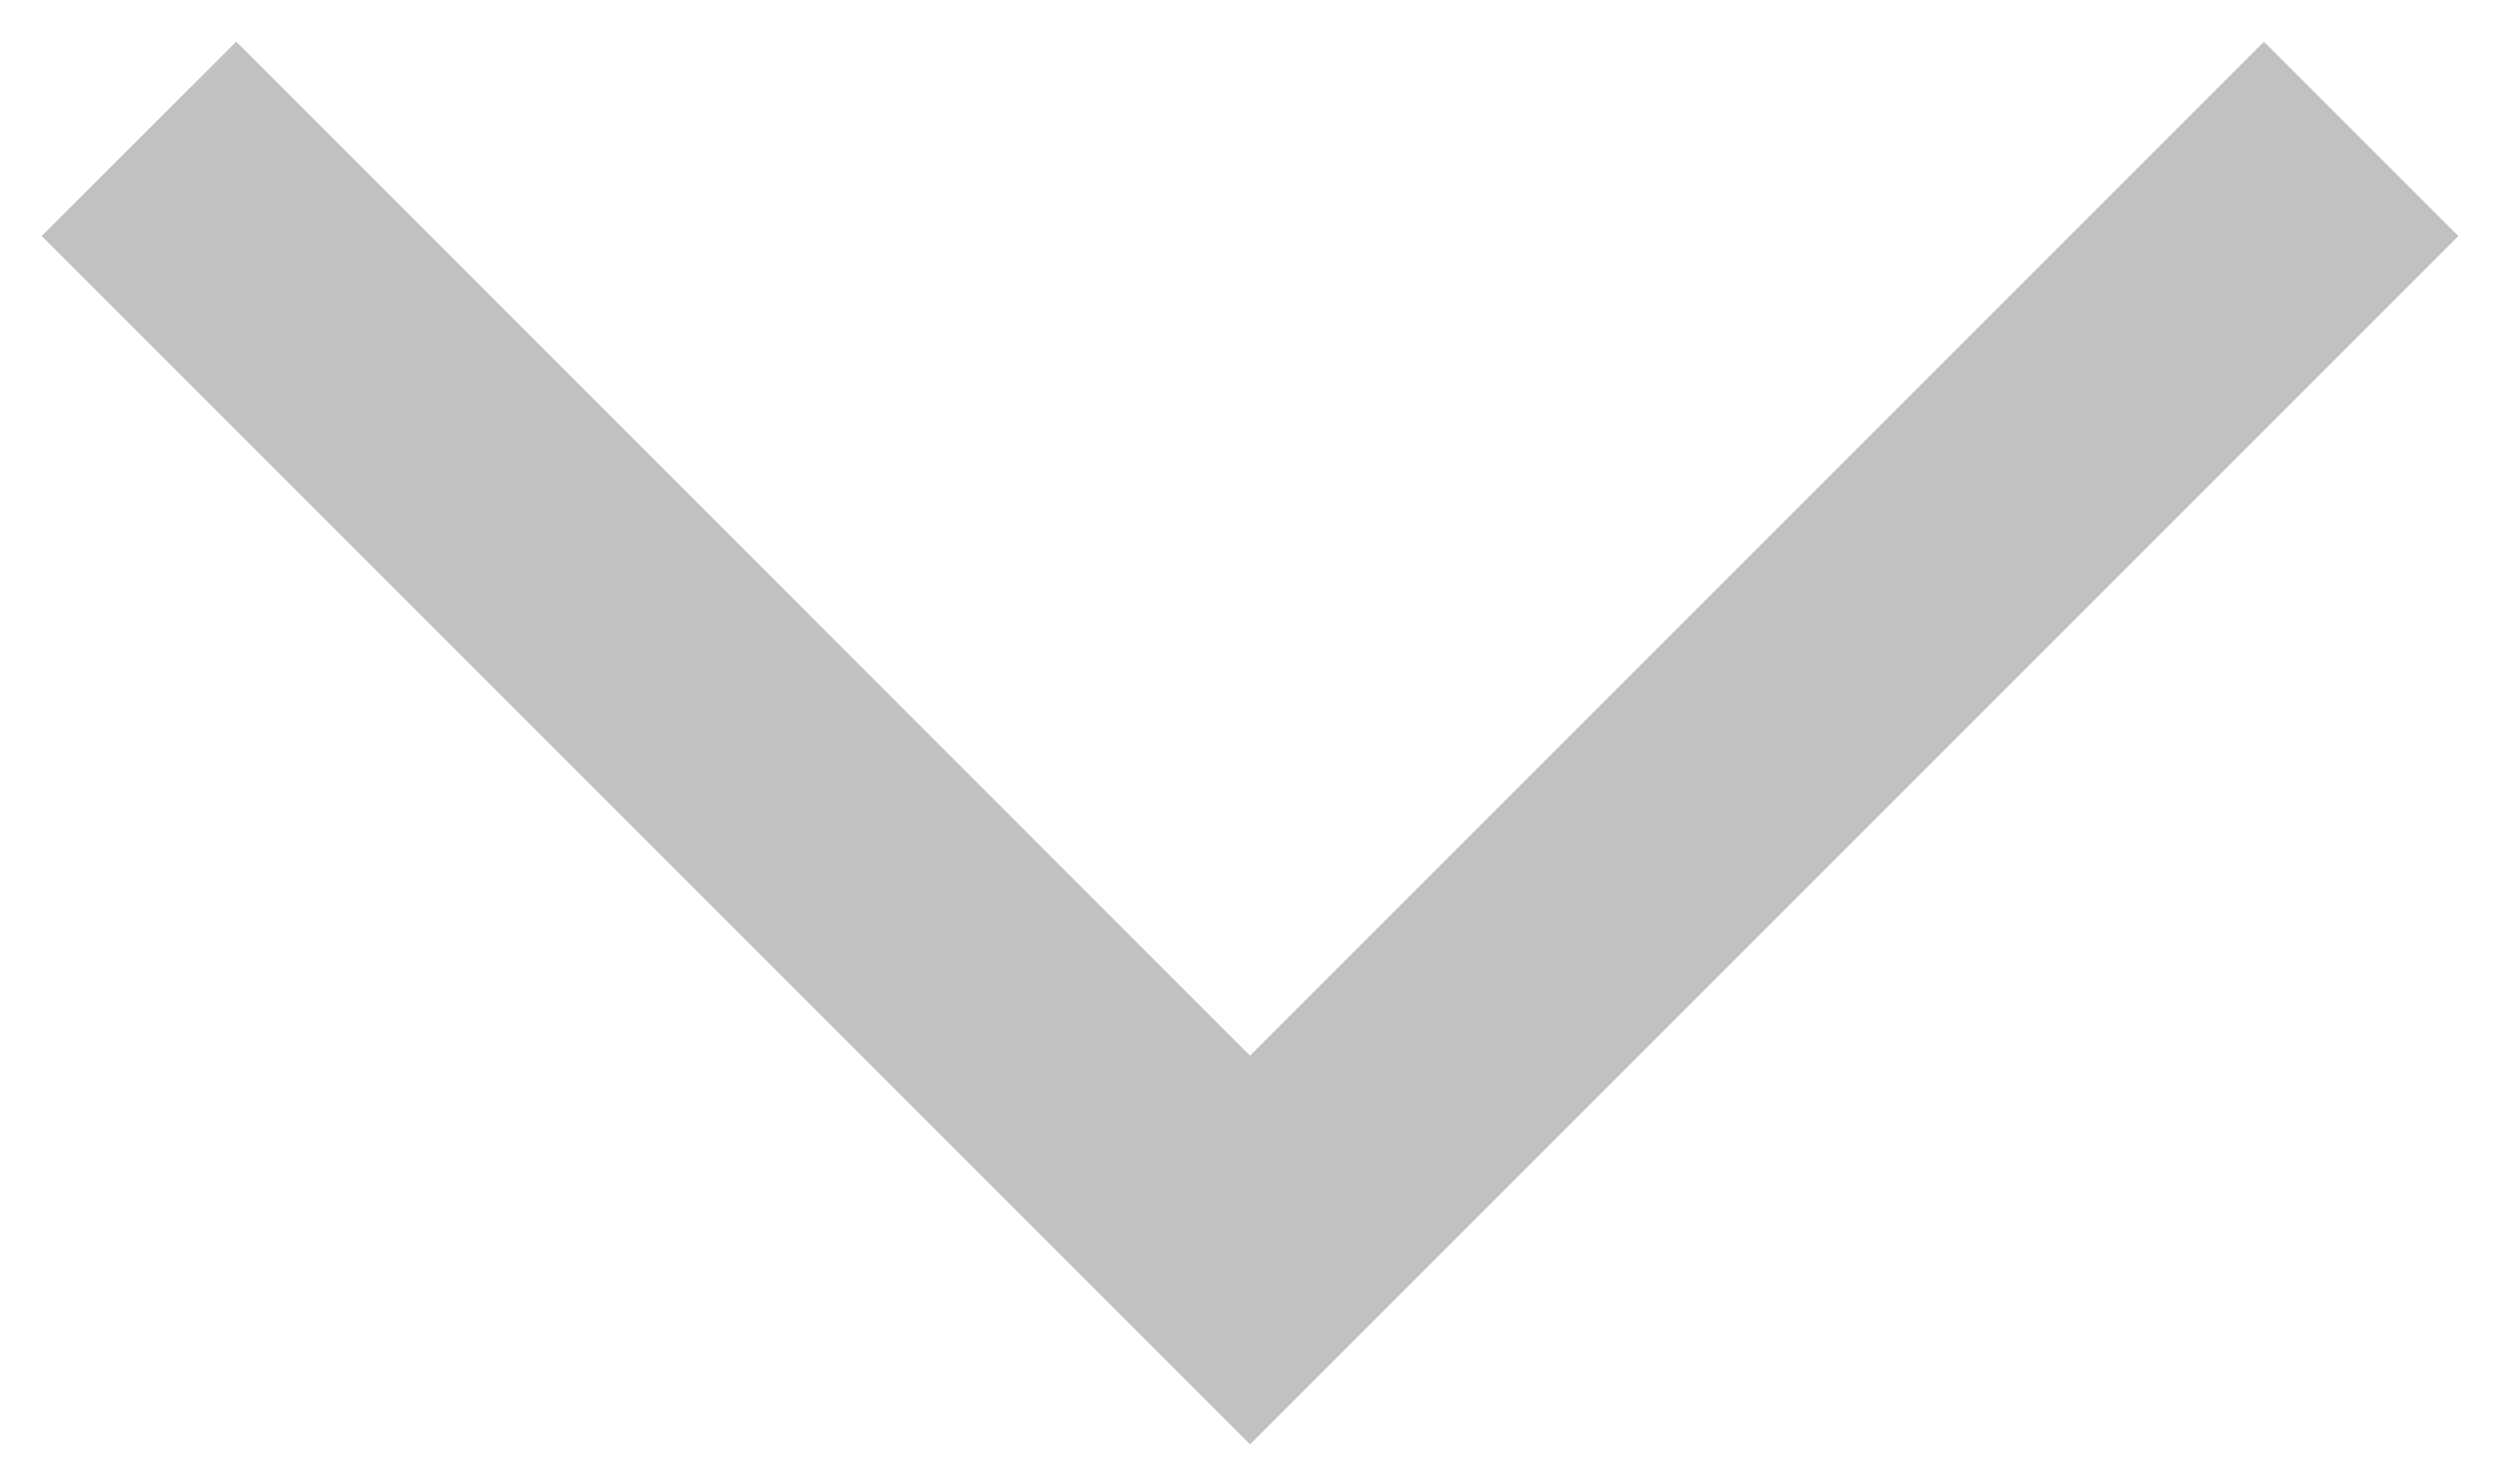
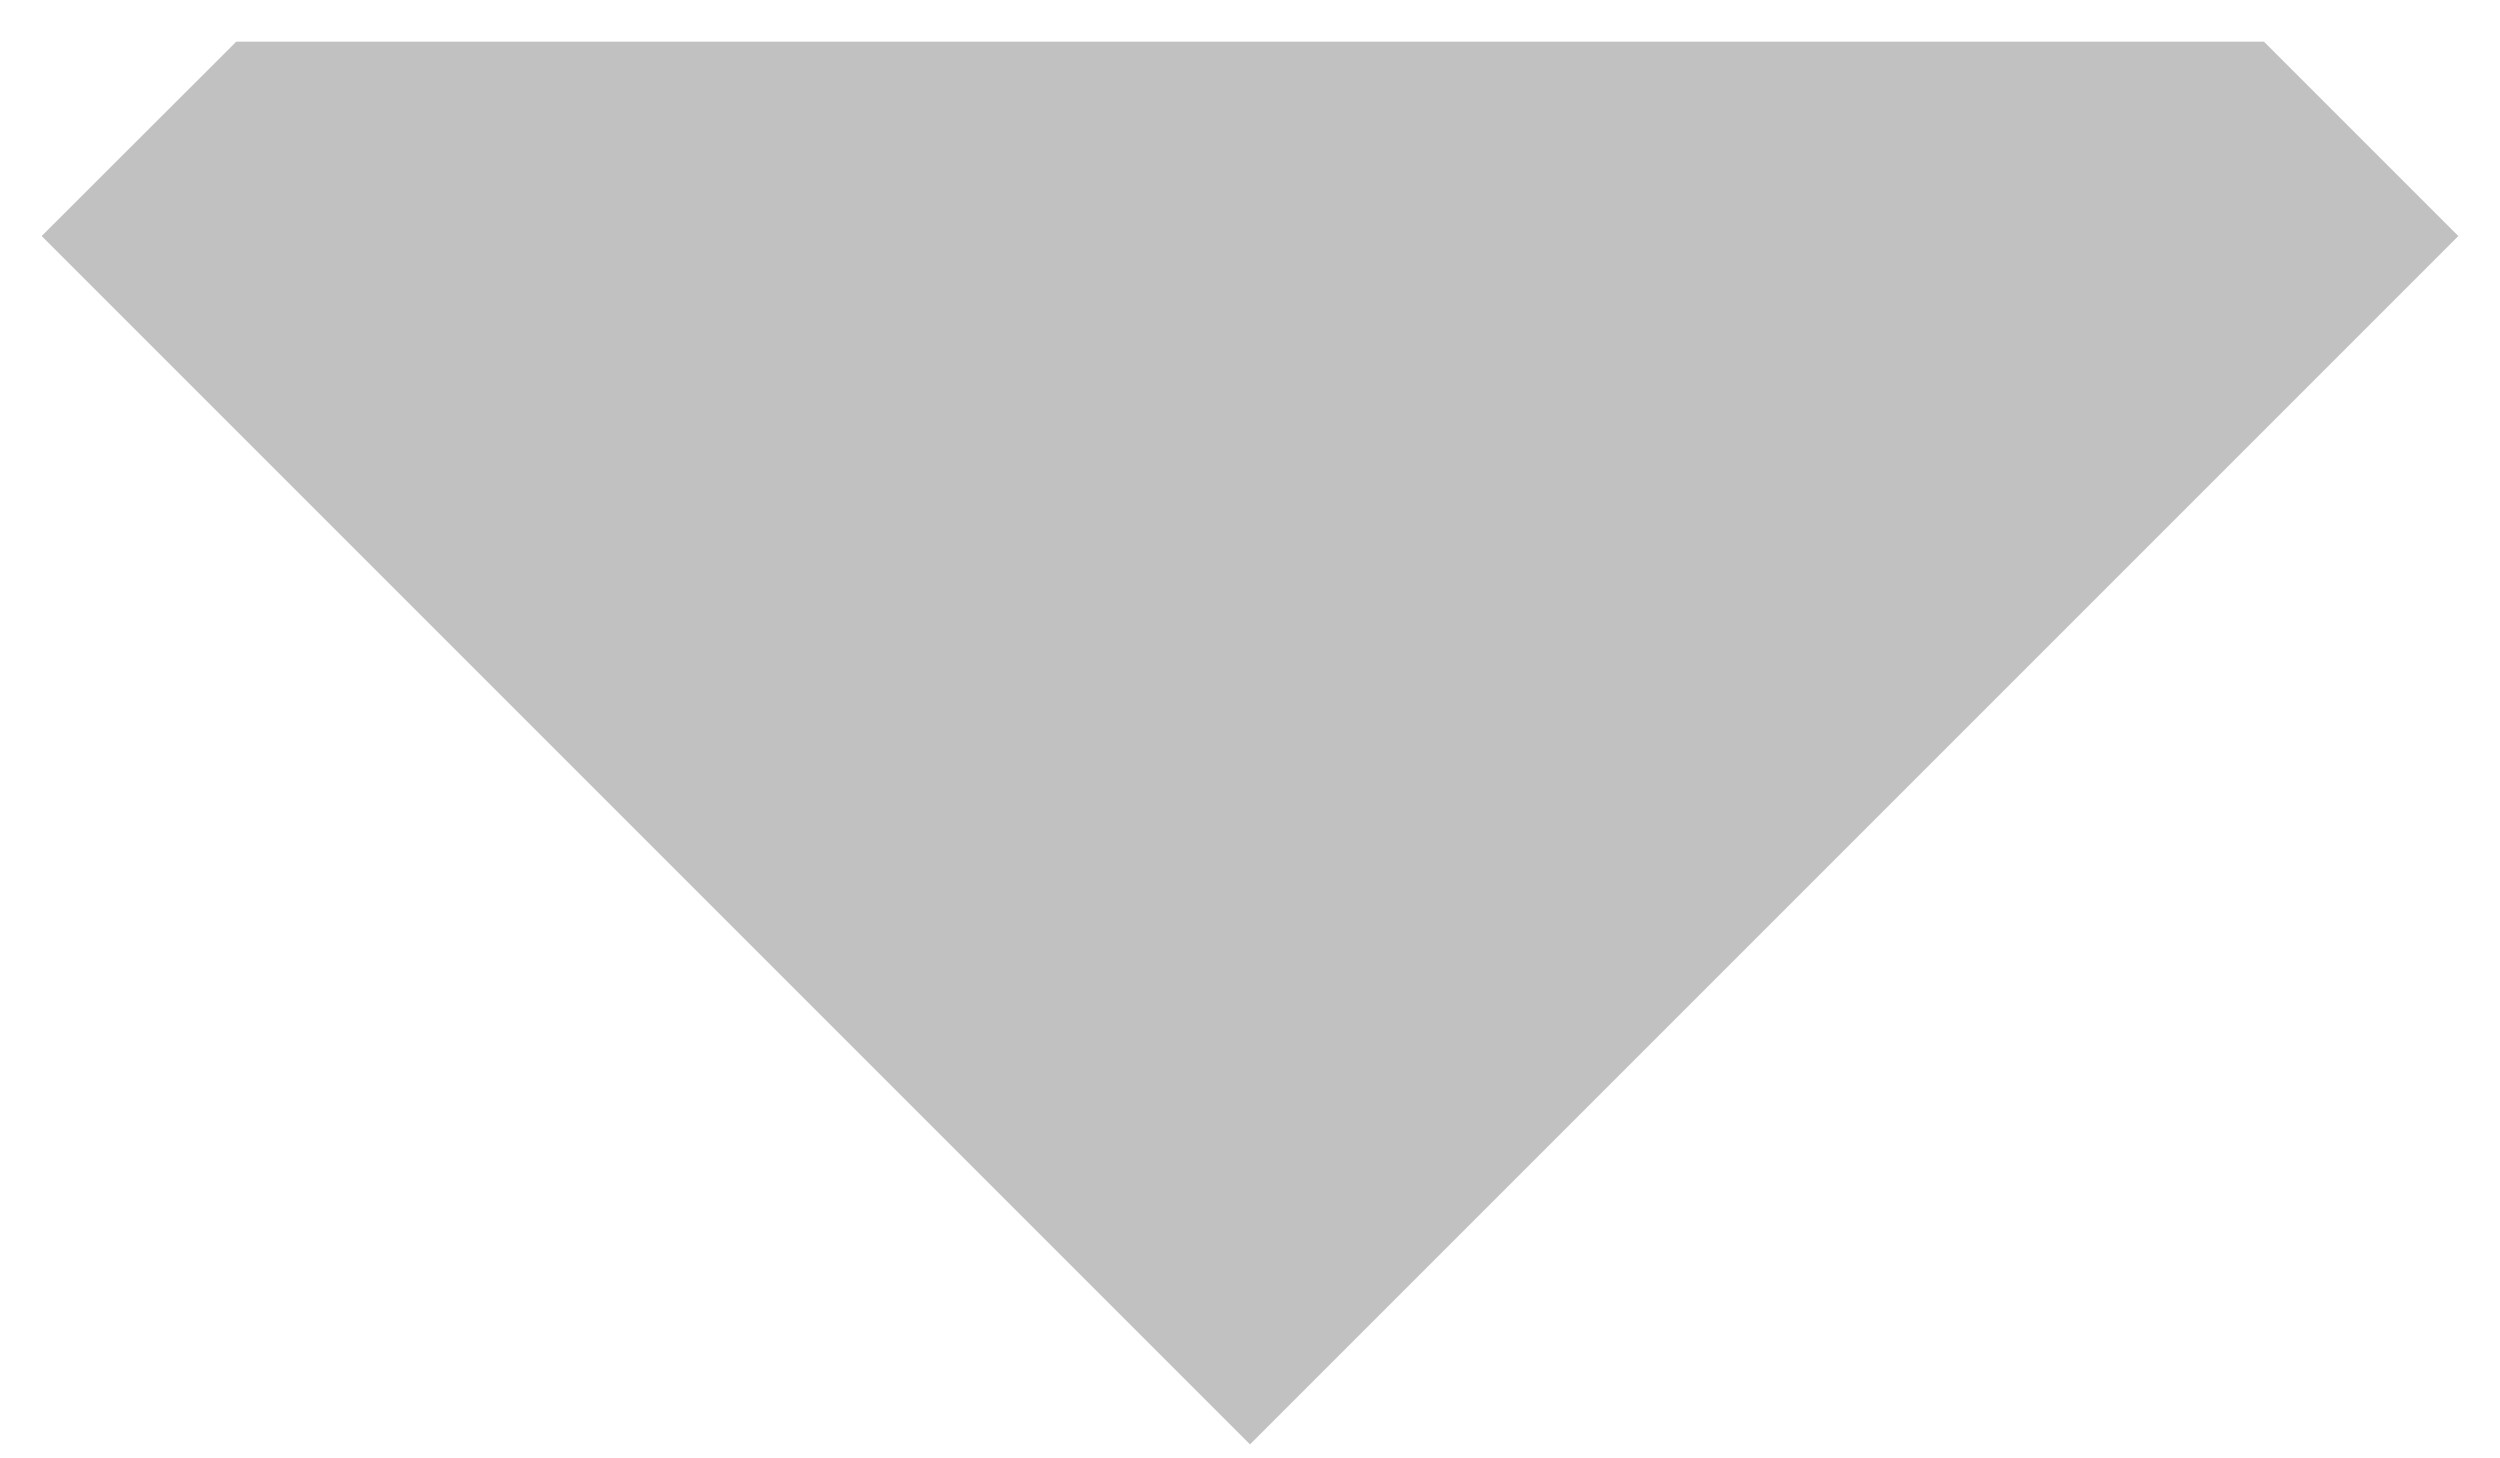
<svg xmlns="http://www.w3.org/2000/svg" width="12" height="7" viewBox="0 0 12 7" fill="none">
-   <path d="M6 6.933L0.2 1.133L1.134 0.2L6 5.067L10.867 0.2L11.8 1.133L6 6.933Z" fill="#C1C1C1" />
+   <path d="M6 6.933L0.2 1.133L1.134 0.2L10.867 0.2L11.8 1.133L6 6.933Z" fill="#C1C1C1" />
</svg>